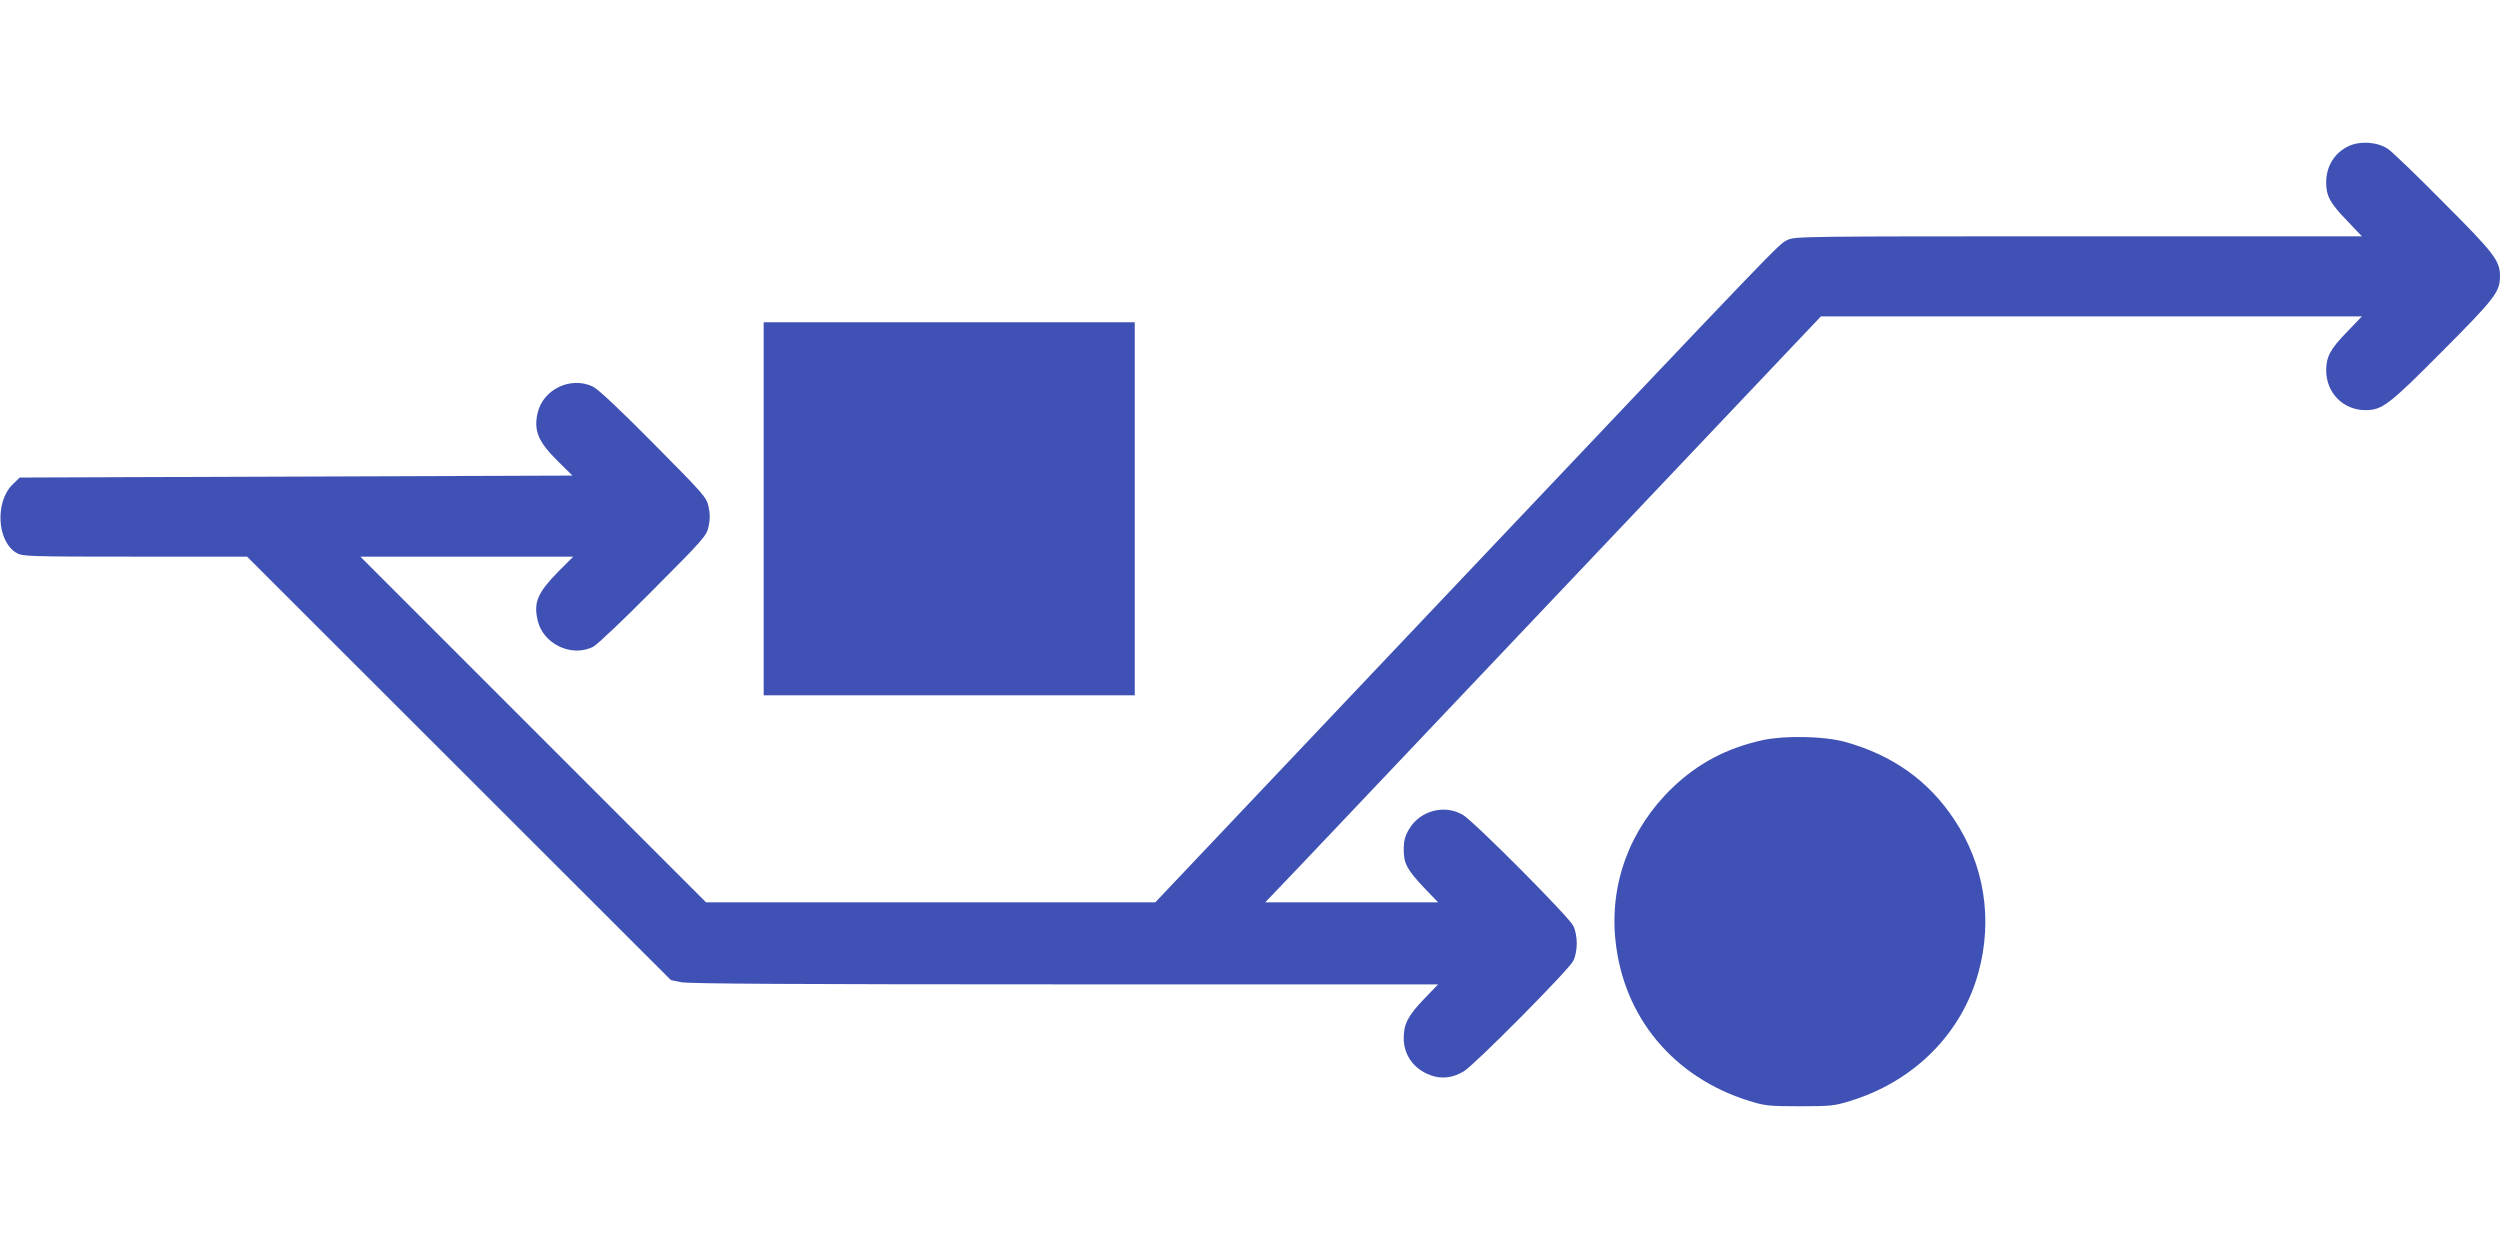
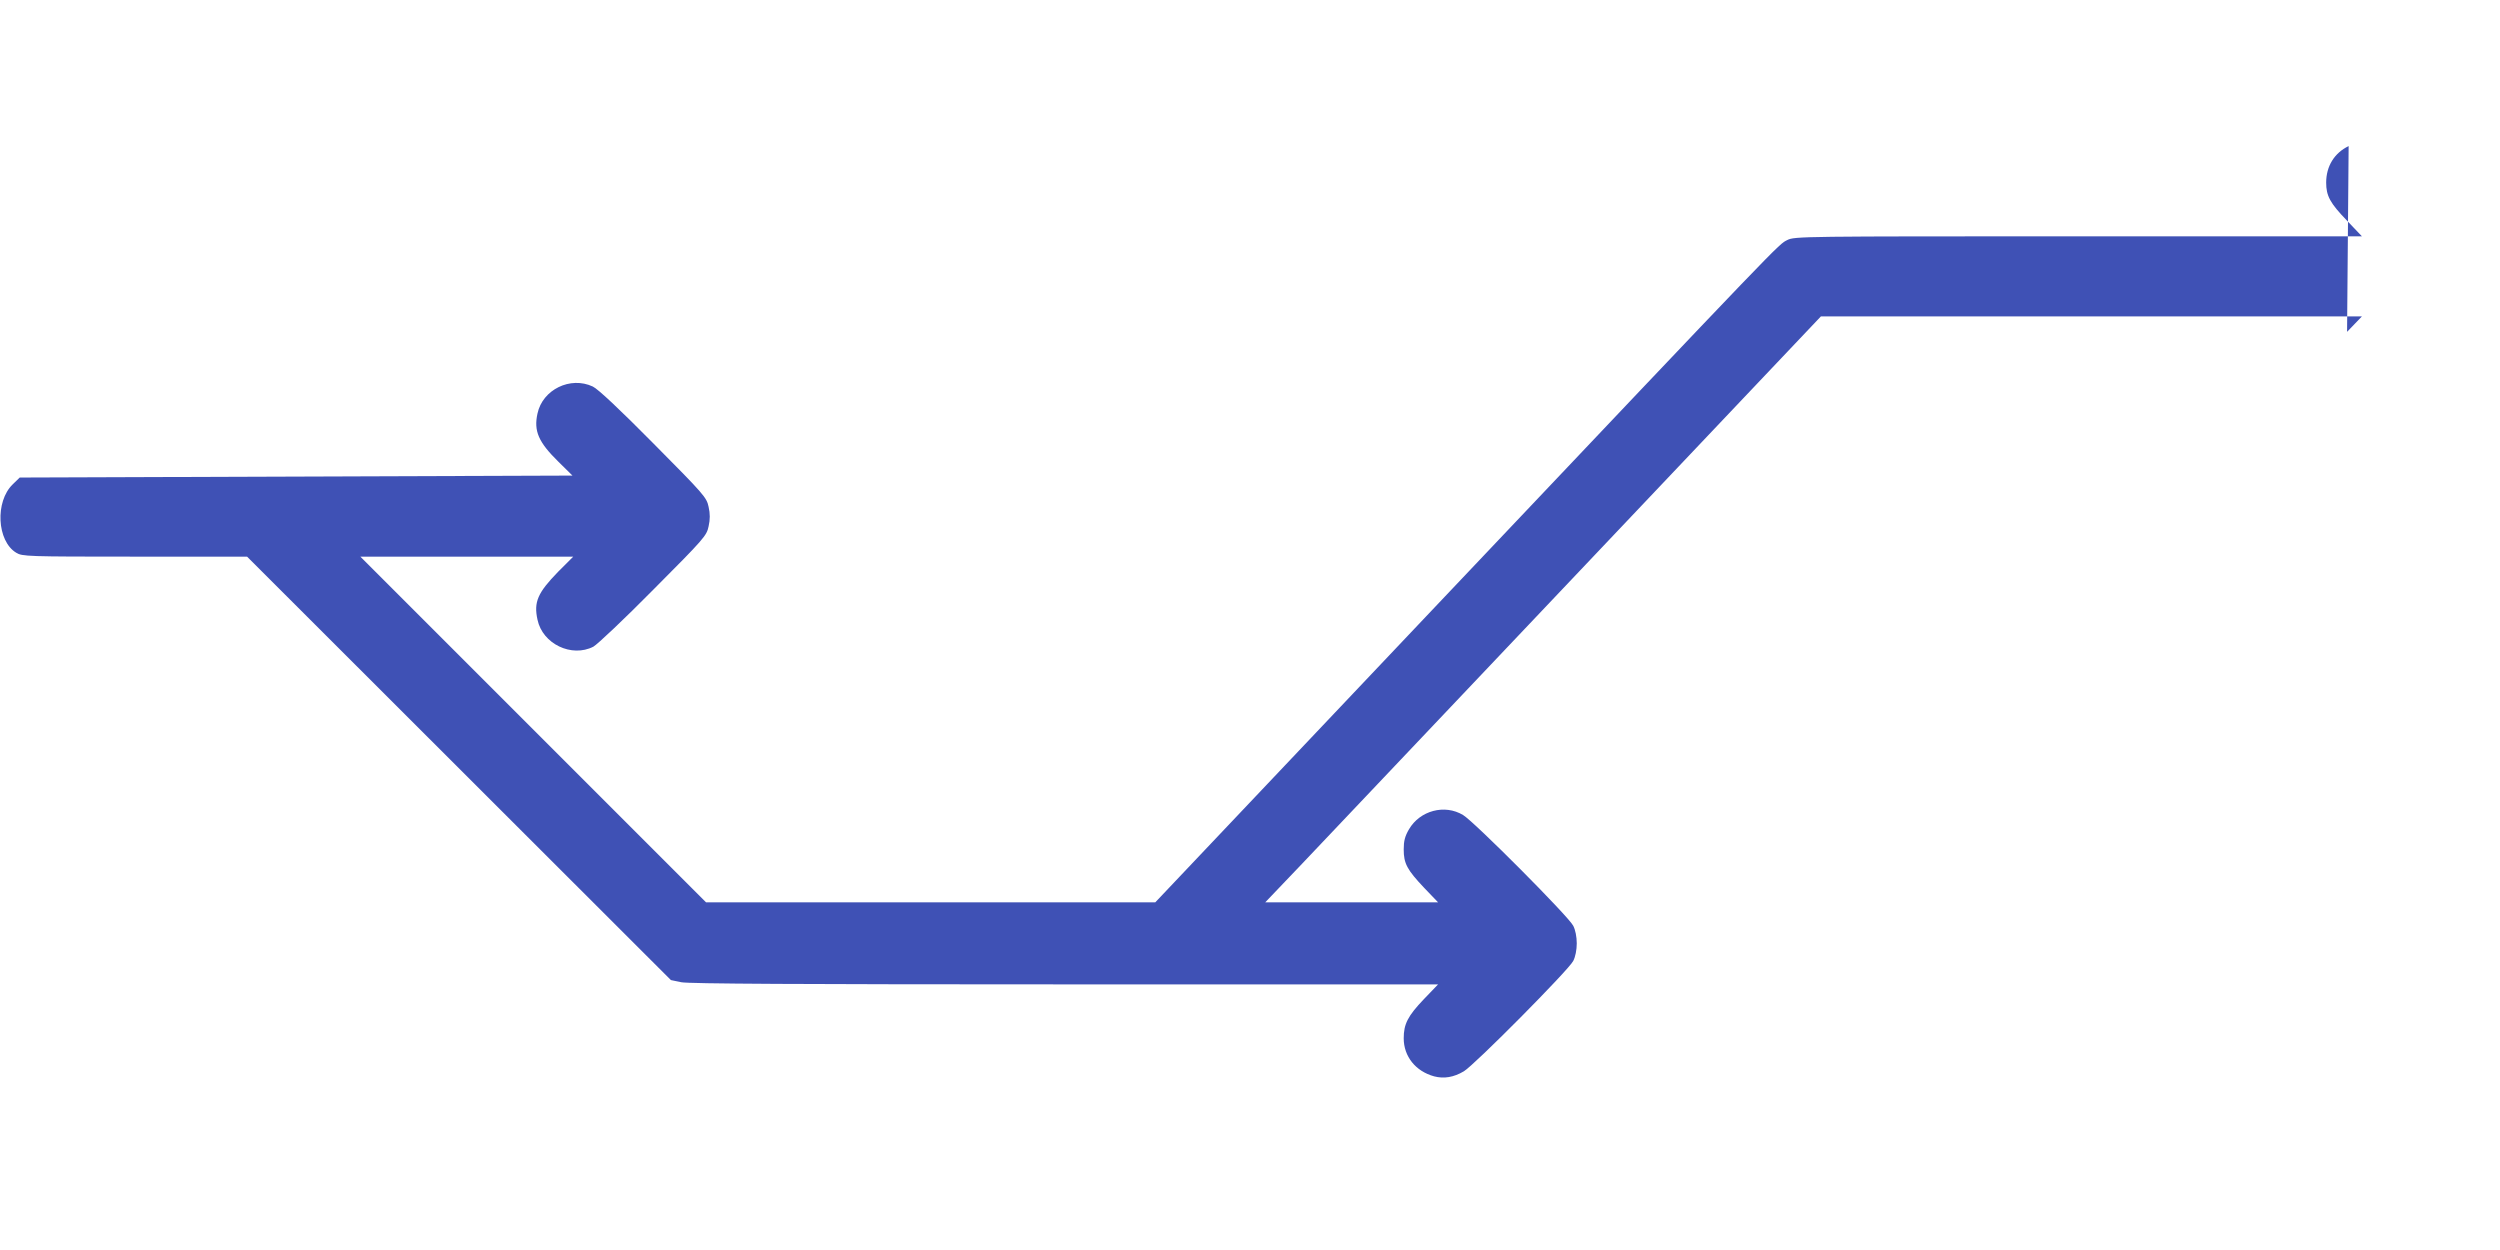
<svg xmlns="http://www.w3.org/2000/svg" version="1.0" width="1280pt" height="640pt" viewBox="0 0 1280 640" preserveAspectRatio="xMidYMid meet">
  <g transform="translate(0,640) scale(0.1,-0.1)" fill="#3f51b5" stroke="none">
-     <path d="M12025 5652 c-73 -35 -115 -103 -115 -187 0 -68 20 -105 106 -194 l77 -81 -1452 0 c-1414 0 -1453 0 -1490 -19 -47 -24 -2 23 -1766 -1839 l-1470 -1552 -1150 0 -1150 0 -885 885 -885 885 545 0 545 0 -77 -77 c-105 -108 -126 -155 -106 -246 26 -124 175 -195 286 -138 20 11 159 142 308 293 260 261 272 275 282 323 8 35 8 65 0 100 -10 48 -22 62 -282 324 -176 178 -285 280 -311 292 -115 54 -257 -16 -283 -138 -20 -90 5 -147 108 -248 l71 -70 -1415 -5 -1415 -5 -36 -35 c-91 -88 -81 -290 18 -350 31 -19 54 -20 607 -20 l575 0 1085 -1084 1085 -1084 53 -11 c37 -8 617 -11 1964 -11 l1911 0 -73 -76 c-82 -86 -103 -127 -103 -200 0 -93 61 -169 156 -195 50 -13 100 -5 152 26 53 31 538 520 560 565 11 21 18 57 18 90 0 33 -7 69 -18 90 -23 47 -508 534 -564 567 -94 57 -221 23 -277 -73 -21 -36 -27 -60 -27 -103 0 -72 17 -104 105 -197 l71 -74 -443 0 -442 0 189 198 c103 109 743 784 1422 1500 l1234 1302 1385 0 1385 0 -76 -79 c-86 -88 -107 -128 -107 -198 1 -116 88 -203 202 -203 85 1 118 25 390 299 270 271 298 306 298 386 0 80 -28 117 -288 377 -135 137 -264 261 -285 275 -52 36 -143 43 -202 15z" />
-     <path d="M3910 3795 l0 -955 950 0 950 0 0 955 0 955 -950 0 -950 0 0 -955z" />
-     <path d="M9027 2611 c-186 -41 -332 -118 -464 -244 -217 -209 -322 -489 -292 -780 40 -395 298 -704 686 -824 81 -25 102 -27 258 -27 156 0 177 2 258 27 328 101 571 345 657 659 74 272 30 550 -125 783 -132 199 -317 330 -560 397 -106 29 -305 33 -418 9z" />
+     <path d="M12025 5652 c-73 -35 -115 -103 -115 -187 0 -68 20 -105 106 -194 l77 -81 -1452 0 c-1414 0 -1453 0 -1490 -19 -47 -24 -2 23 -1766 -1839 l-1470 -1552 -1150 0 -1150 0 -885 885 -885 885 545 0 545 0 -77 -77 c-105 -108 -126 -155 -106 -246 26 -124 175 -195 286 -138 20 11 159 142 308 293 260 261 272 275 282 323 8 35 8 65 0 100 -10 48 -22 62 -282 324 -176 178 -285 280 -311 292 -115 54 -257 -16 -283 -138 -20 -90 5 -147 108 -248 l71 -70 -1415 -5 -1415 -5 -36 -35 c-91 -88 -81 -290 18 -350 31 -19 54 -20 607 -20 l575 0 1085 -1084 1085 -1084 53 -11 c37 -8 617 -11 1964 -11 l1911 0 -73 -76 c-82 -86 -103 -127 -103 -200 0 -93 61 -169 156 -195 50 -13 100 -5 152 26 53 31 538 520 560 565 11 21 18 57 18 90 0 33 -7 69 -18 90 -23 47 -508 534 -564 567 -94 57 -221 23 -277 -73 -21 -36 -27 -60 -27 -103 0 -72 17 -104 105 -197 l71 -74 -443 0 -442 0 189 198 c103 109 743 784 1422 1500 l1234 1302 1385 0 1385 0 -76 -79 z" />
  </g>
</svg>